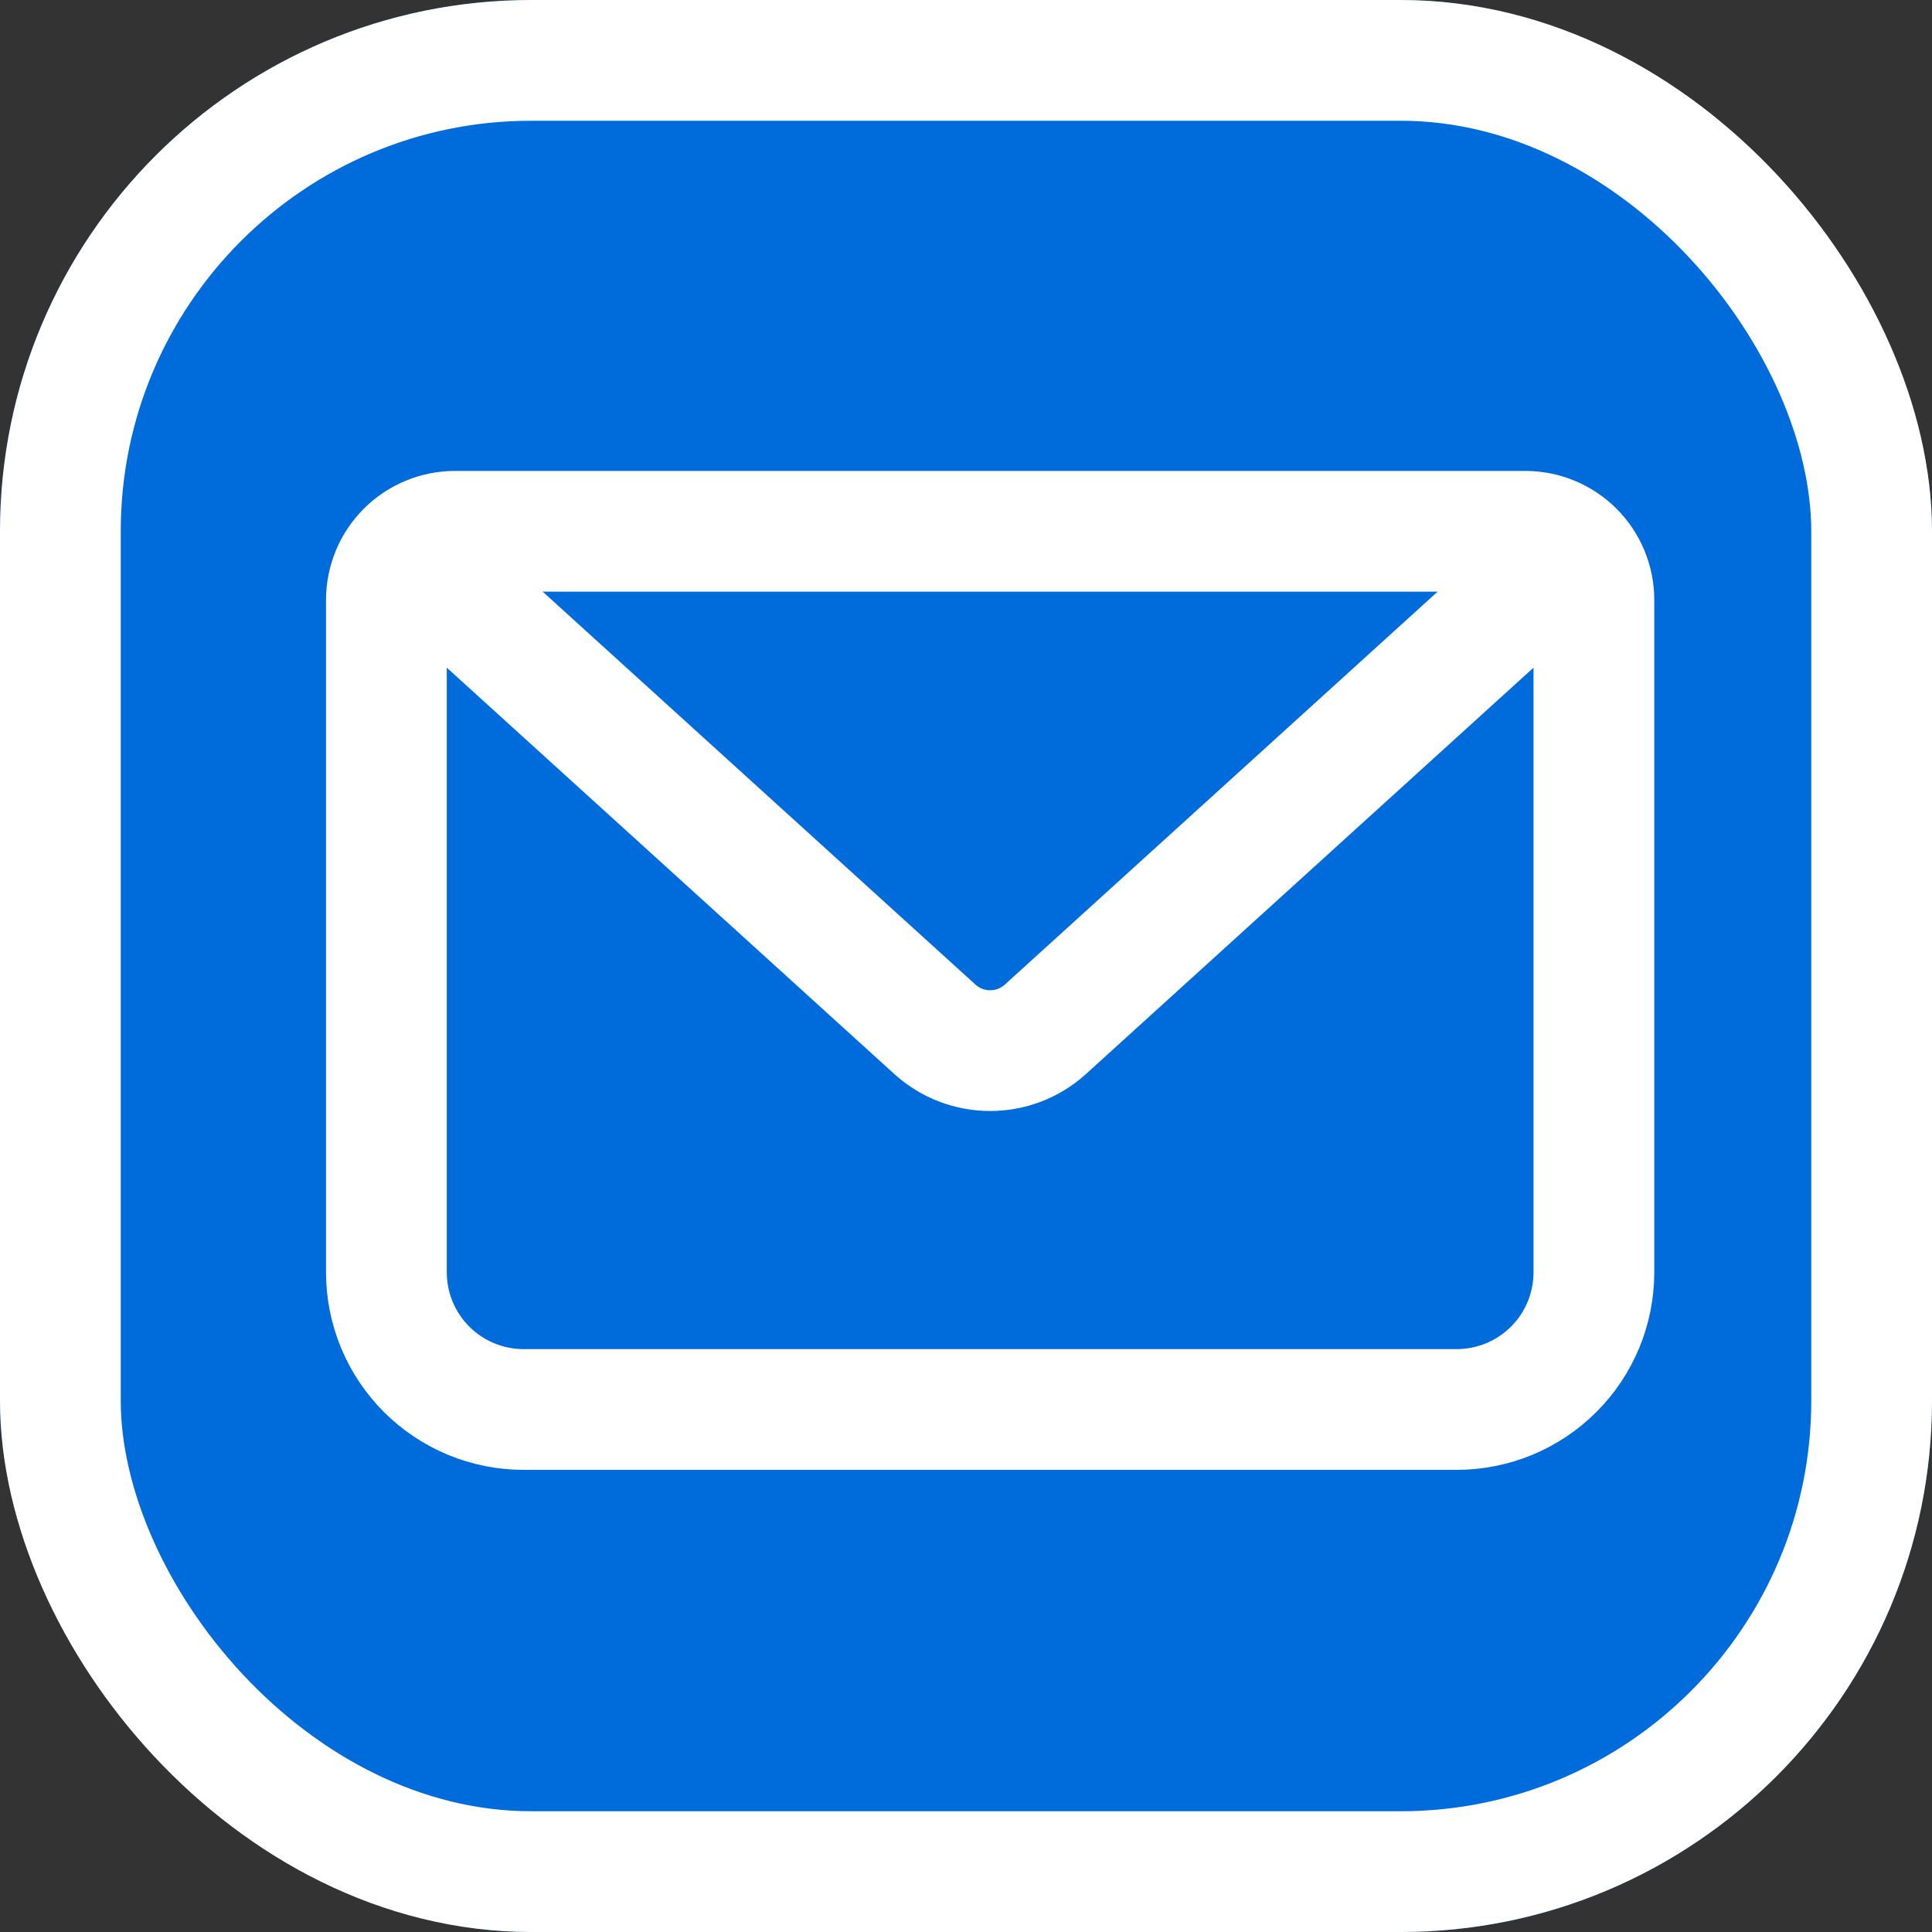
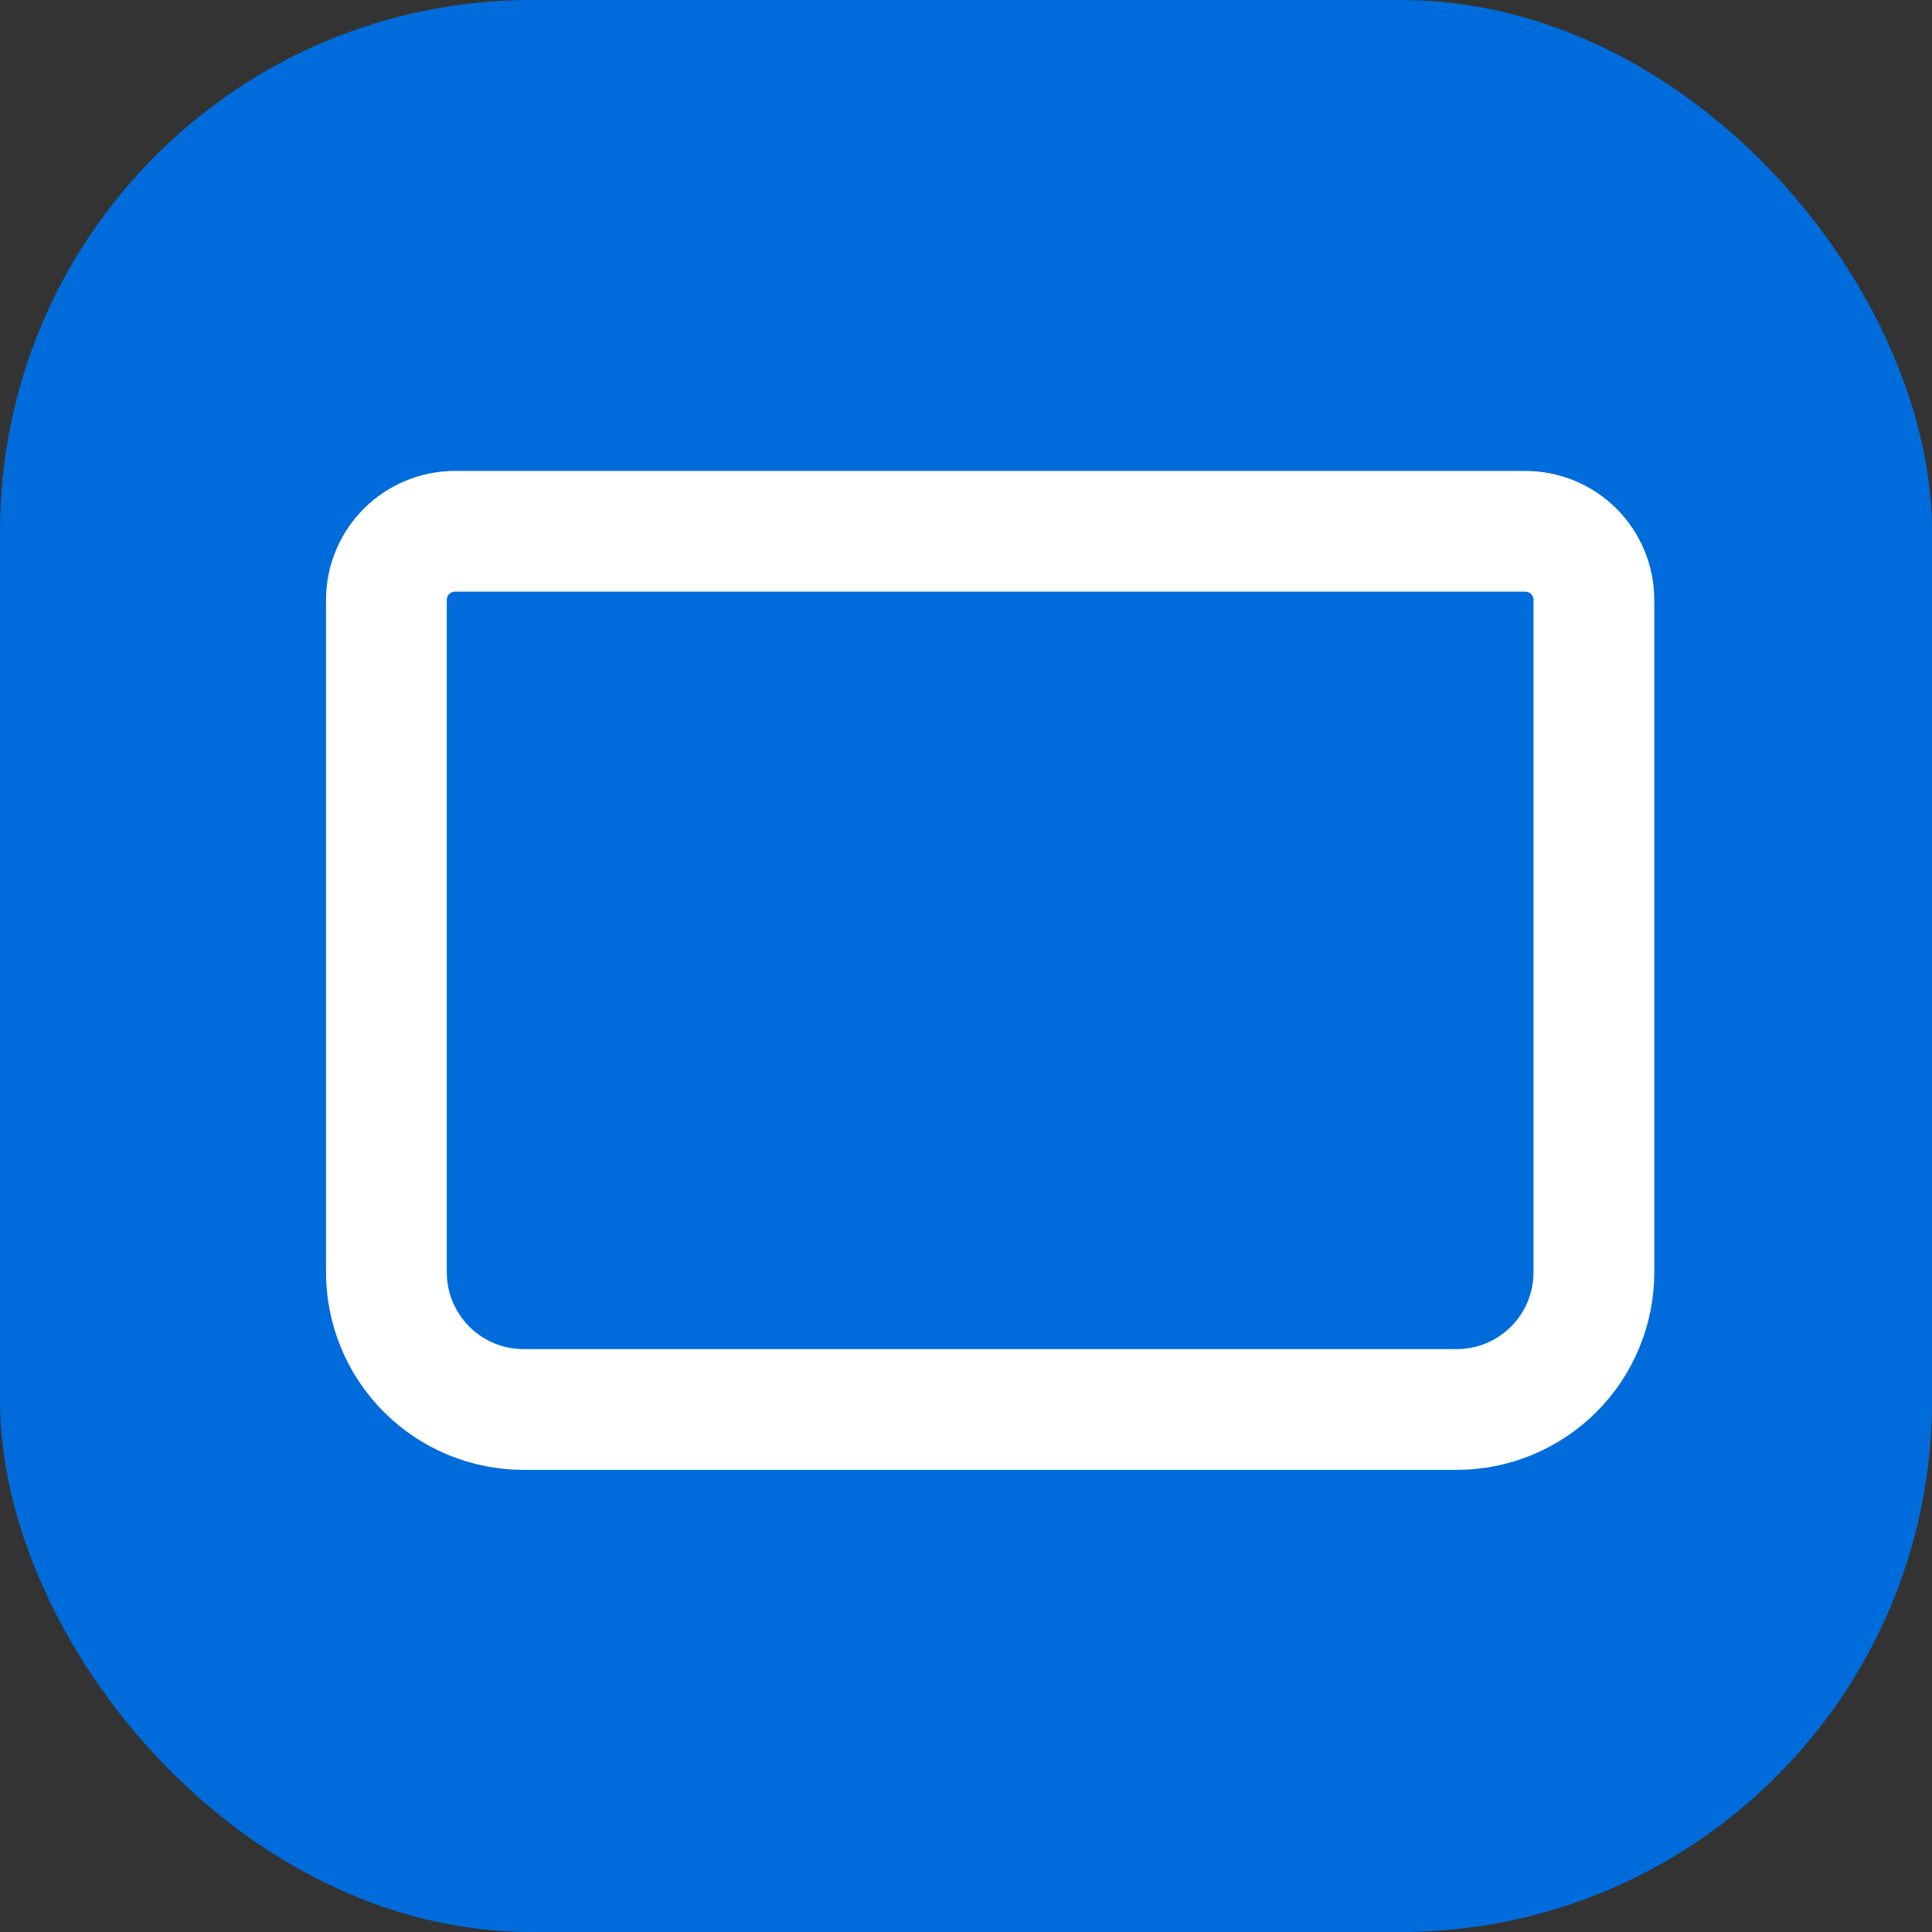
<svg xmlns="http://www.w3.org/2000/svg" width="40" height="40" viewBox="0 0 40 40" fill="none">
  <rect x="0" y="0" width="40" height="40" fill="#333333" stroke="none" />
  <rect width="40" height="40" rx="11" fill="#006CDC" />
-   <rect x="1.25" y="1.25" width="37.5" height="37.5" rx="9.75" stroke="white" stroke-width="2.5" />
  <path d="M9.42 11H31.579C31.956 11 32.318 11.15 32.584 11.416C32.85 11.682 33 12.044 33 12.421V26.341C33 26.714 32.926 27.083 32.784 27.428C32.641 27.773 32.432 28.086 32.168 28.35C31.904 28.613 31.591 28.823 31.246 28.966C30.902 29.108 30.532 29.182 30.159 29.182H10.841C10.468 29.182 10.098 29.108 9.754 28.966C9.409 28.823 9.096 28.613 8.832 28.35C8.568 28.086 8.359 27.773 8.216 27.428C8.073 27.083 8 26.714 8 26.341V12.421C8 12.044 8.15 11.682 8.416 11.416C8.682 11.15 9.044 11 9.42 11Z" stroke="white" stroke-width="2.5" stroke-linejoin="round" />
-   <path d="M8 11L19.364 21.318C19.676 21.598 20.081 21.752 20.5 21.752C20.919 21.752 21.324 21.598 21.636 21.318L33 11" stroke="white" stroke-width="2.5" stroke-linejoin="round" />
</svg>